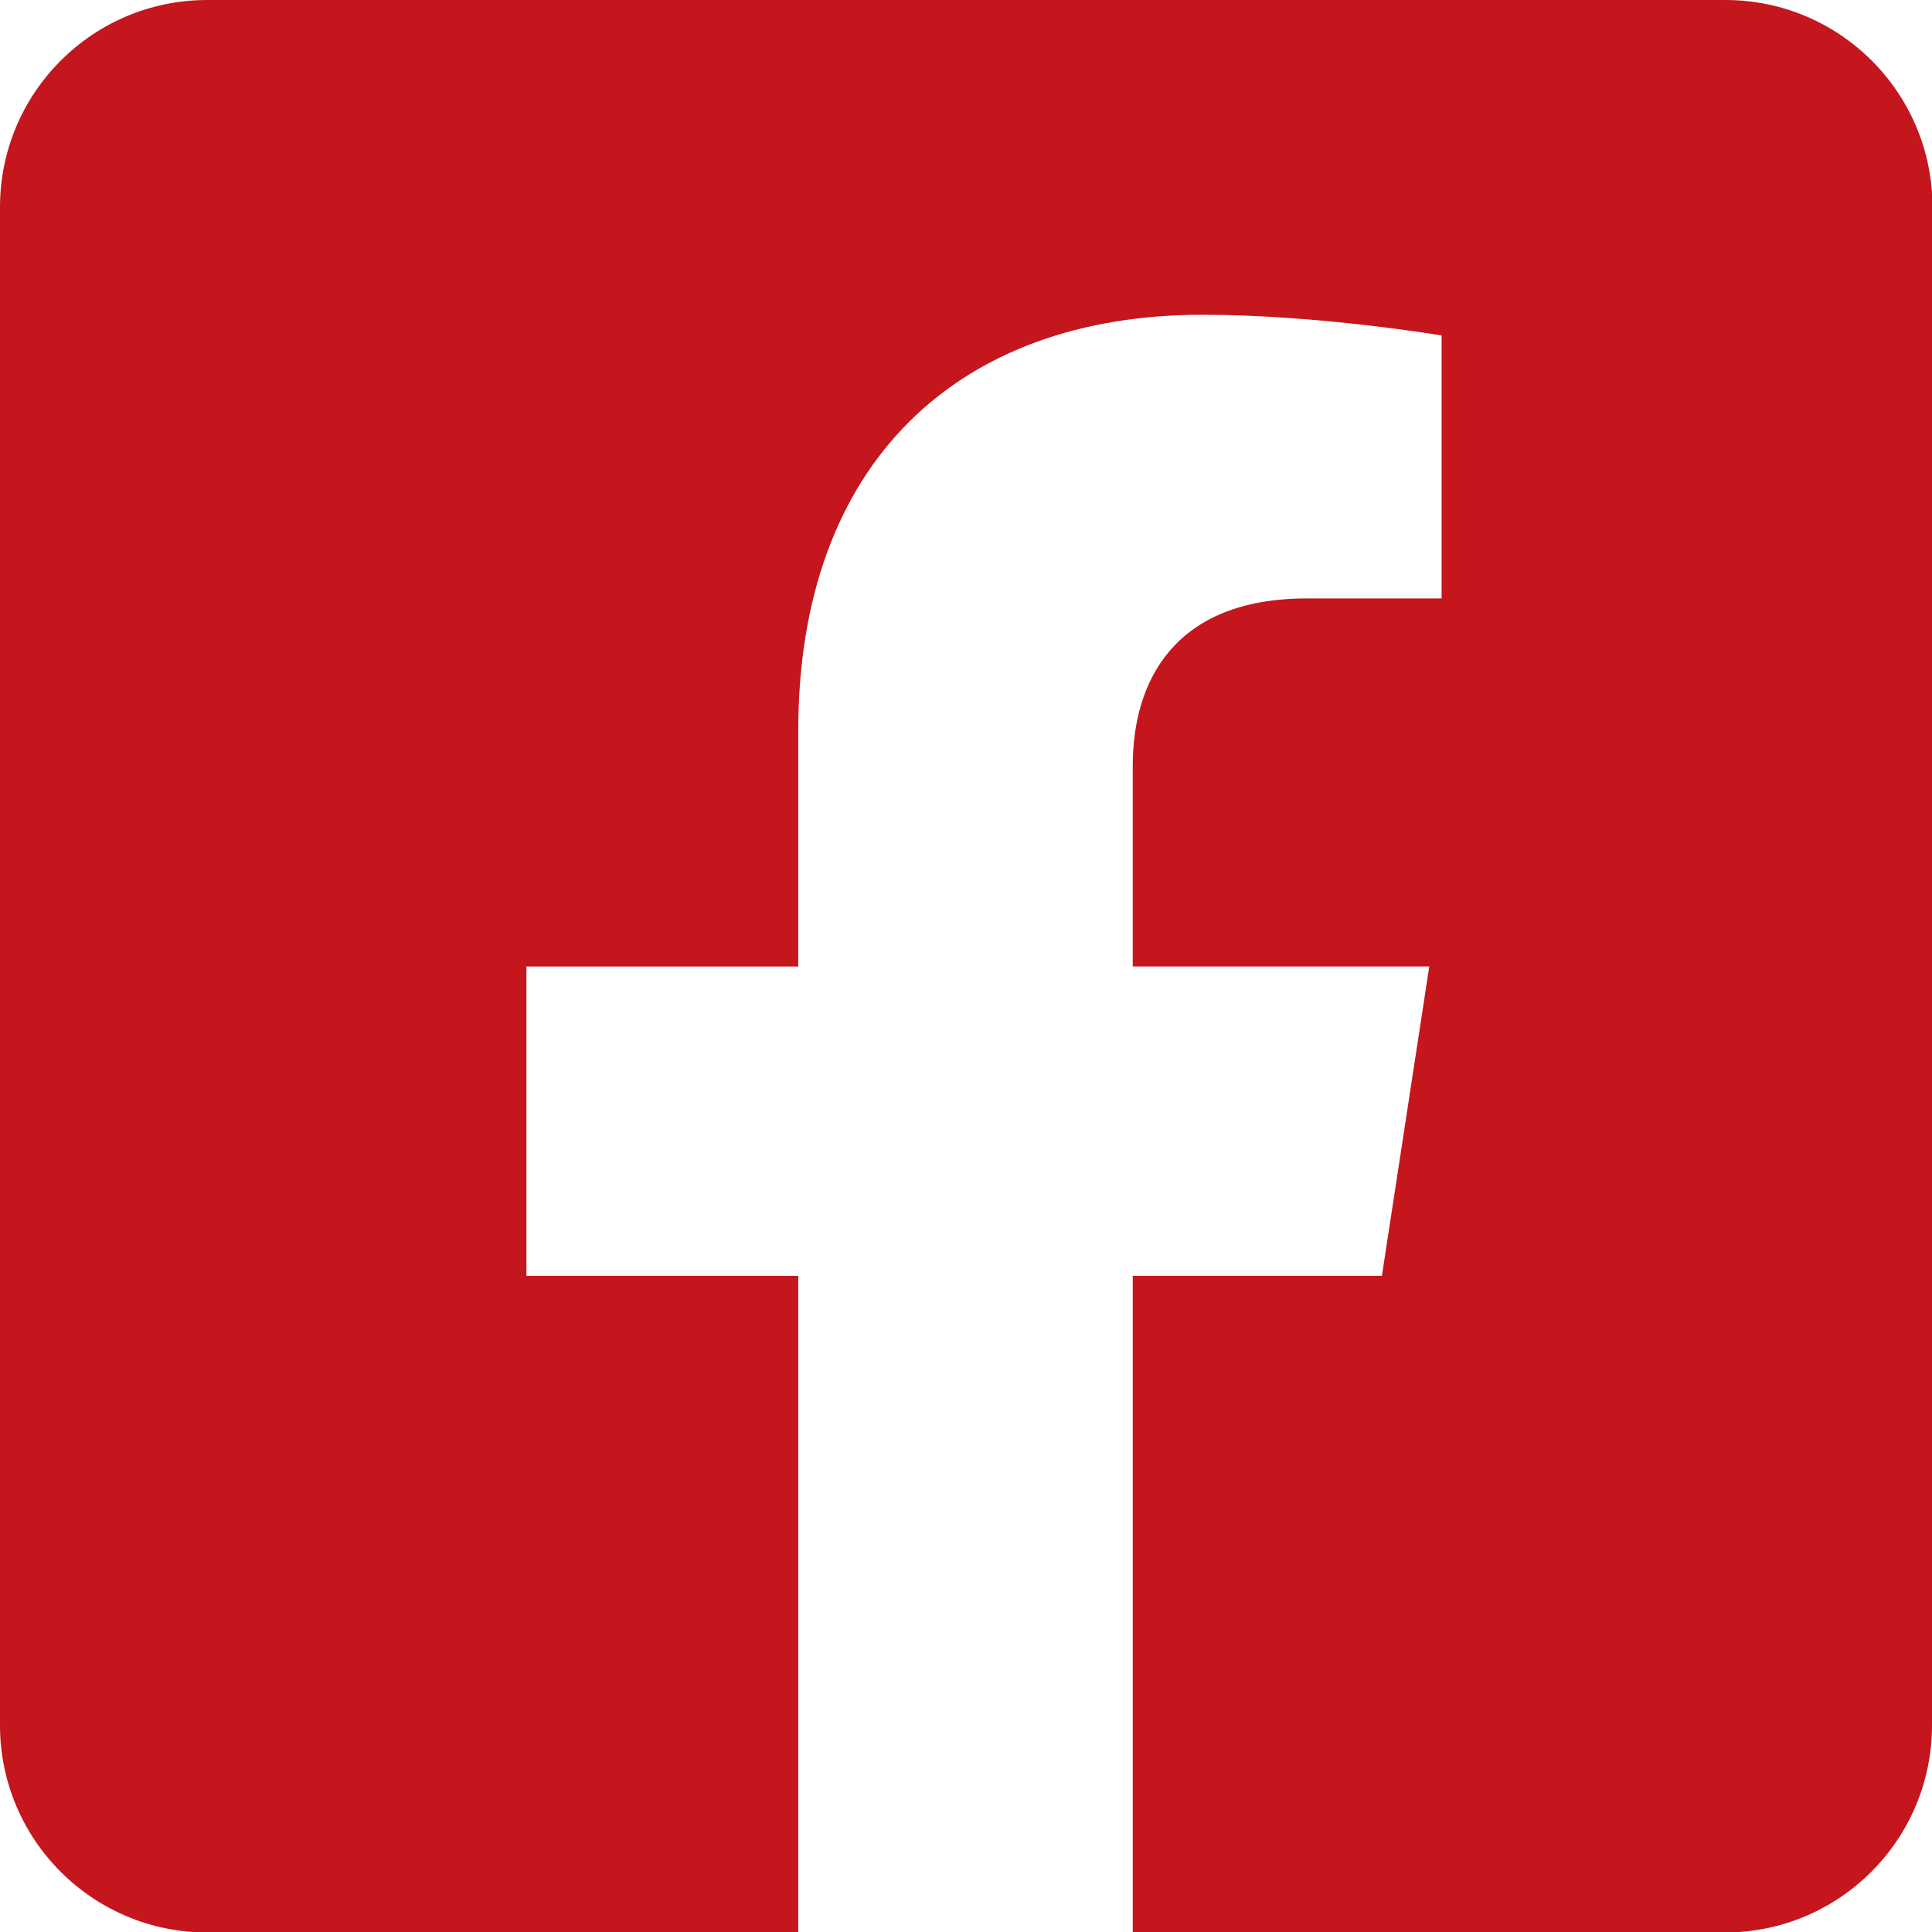
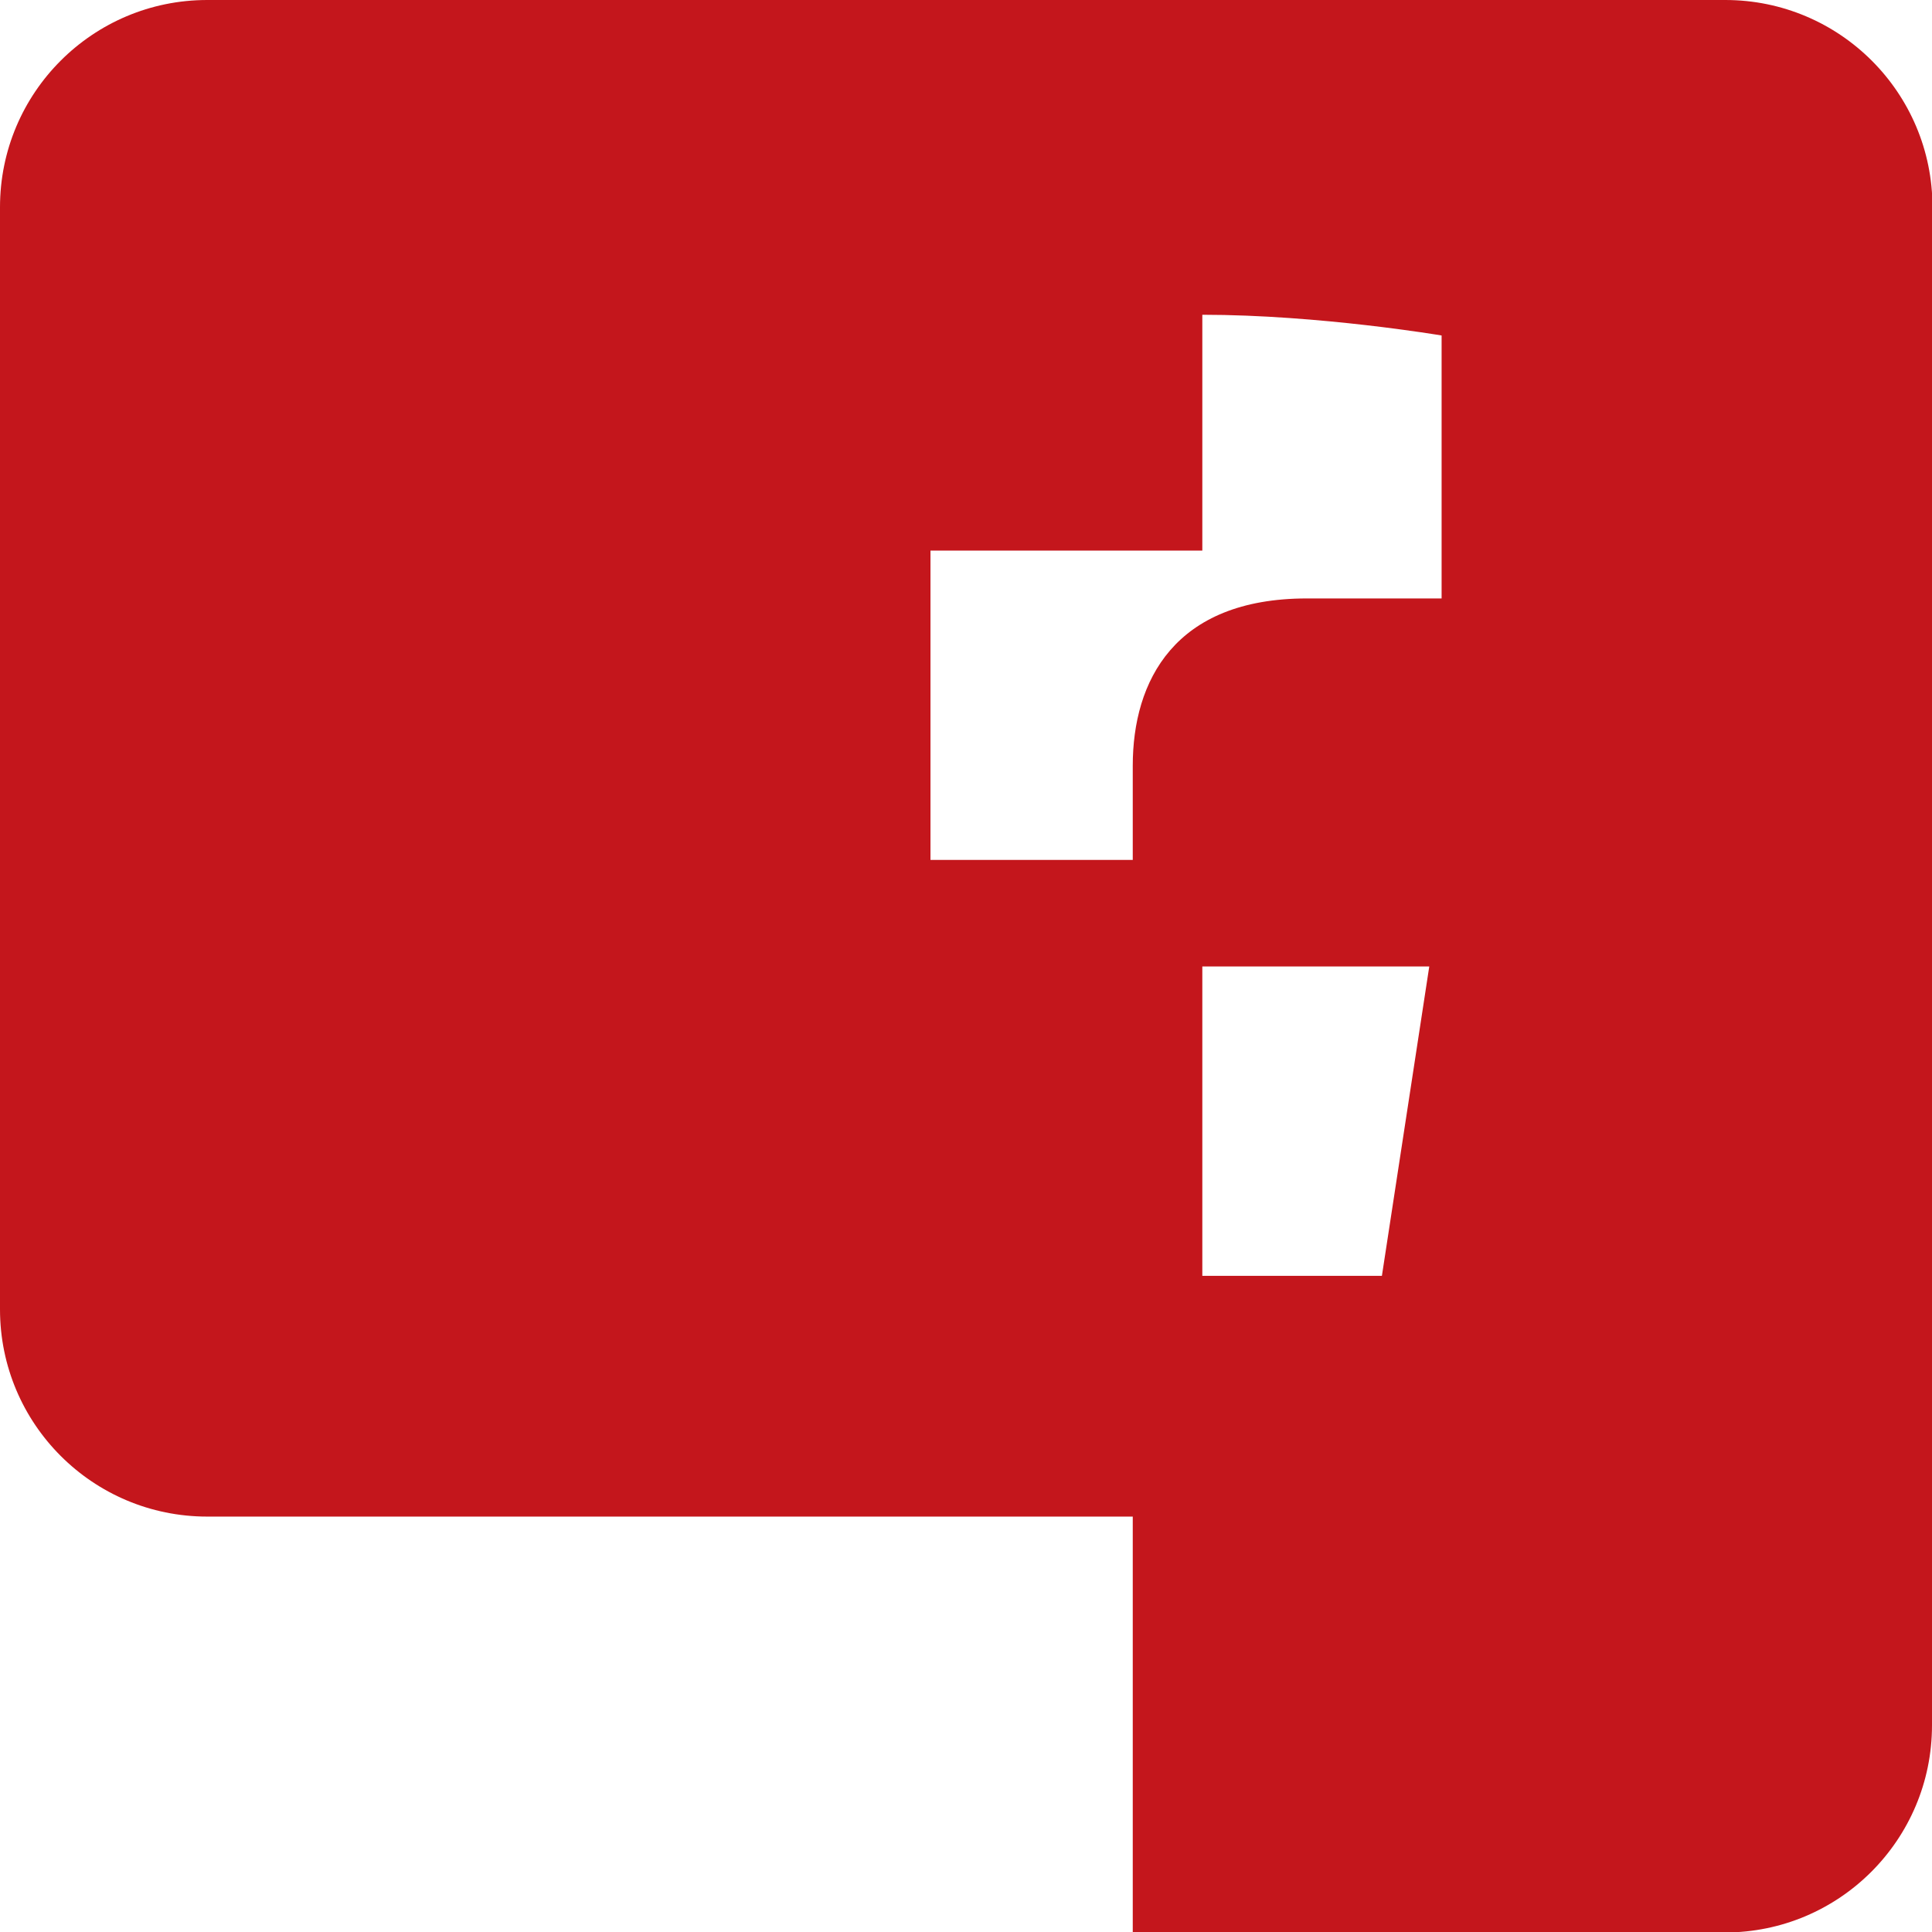
<svg xmlns="http://www.w3.org/2000/svg" id="Layer_2" viewBox="0 0 39.16 39.16">
  <defs>
    <style> .cls-1 { fill: #c4161c; } </style>
  </defs>
  <g id="Layer_1-2" data-name="Layer_1">
-     <path class="cls-1" d="M39.16,4.2v30.77c0,2.32-1.88,4.2-4.2,4.2h-12v-13.31h5.05l.96-6.27h-6.01v-4.07c0-1.71.84-3.39,3.53-3.39h2.73v-5.33s-2.48-.42-4.85-.42c-4.95,0-8.19,3-8.19,8.43v4.78h-5.51v6.27h5.51v13.31H4.2c-2.32,0-4.2-1.88-4.2-4.2V4.2C0,1.88,1.88,0,4.2,0h30.77c2.32,0,4.2,1.88,4.2,4.2Z" />
+     <path class="cls-1" d="M39.16,4.2v30.77c0,2.32-1.88,4.2-4.2,4.2h-12v-13.31h5.05l.96-6.27h-6.01v-4.07c0-1.71.84-3.39,3.53-3.39h2.73v-5.33s-2.48-.42-4.85-.42v4.78h-5.51v6.27h5.51v13.31H4.2c-2.32,0-4.2-1.88-4.2-4.2V4.2C0,1.88,1.88,0,4.2,0h30.77c2.32,0,4.2,1.88,4.2,4.2Z" />
  </g>
</svg>